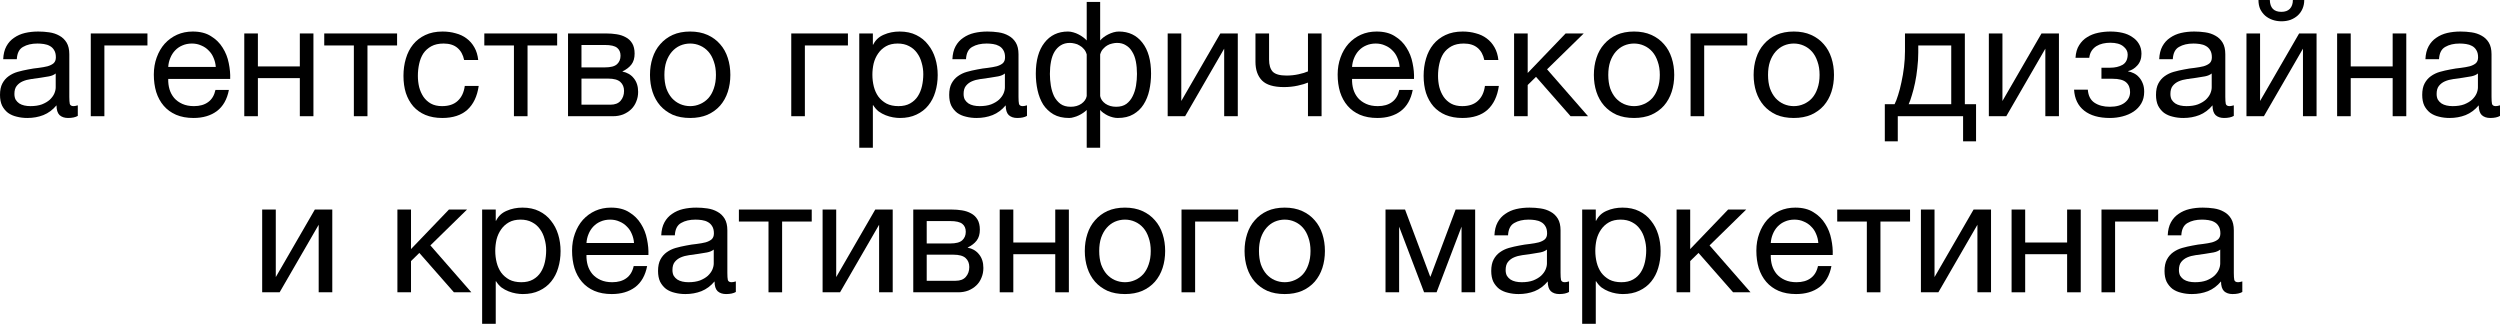
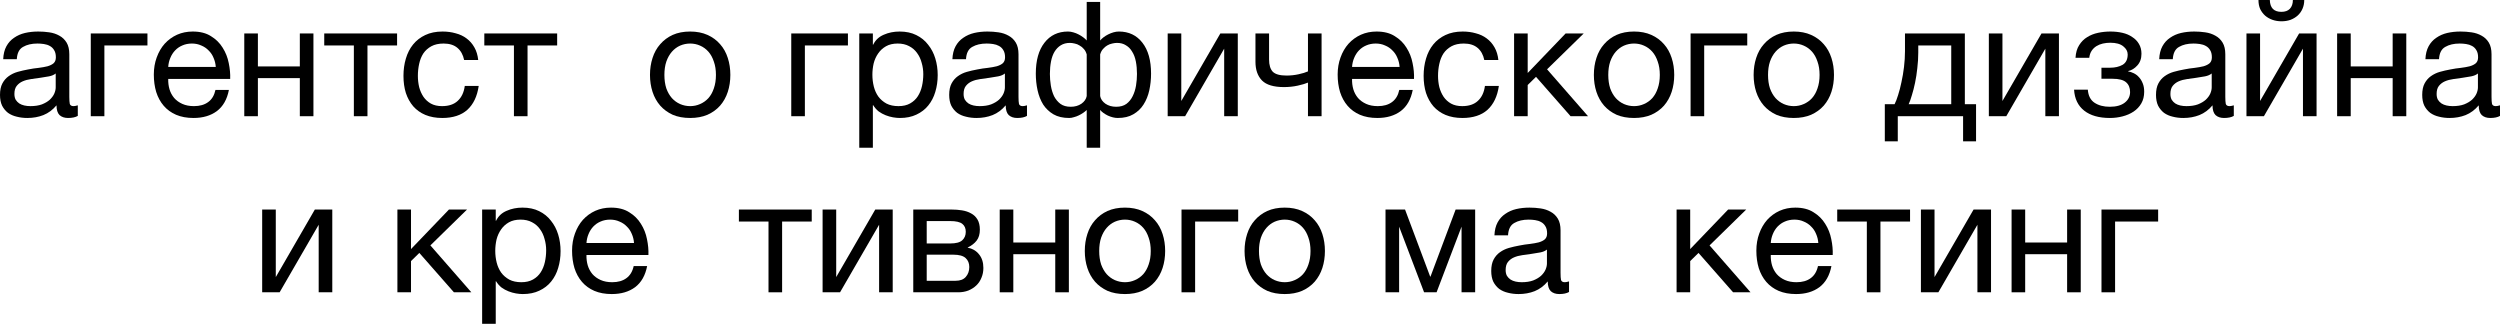
<svg xmlns="http://www.w3.org/2000/svg" viewBox="0 0 312.355 40.461" fill="none">
  <path d="M3.42 14.74C2.953 14.74 2.513 14.687 2.1 14.58C1.687 14.487 1.32 14.327 1 14.1C0.693 13.86 0.447 13.56 0.26 13.2C0.087 12.827 0 12.38 0 11.86C0 11.273 0.1 10.793 0.3 10.42C0.5 10.047 0.76 9.747 1.08 9.52C1.413 9.28 1.787 9.1 2.2 8.98C2.627 8.86 3.06 8.76 3.5 8.68C3.967 8.587 4.407 8.52 4.82 8.48C5.247 8.427 5.62 8.36 5.94 8.28C6.26 8.187 6.513 8.06 6.7 7.9C6.887 7.727 6.98 7.48 6.98 7.16C6.98 6.787 6.907 6.487 6.76 6.26C6.627 6.033 6.447 5.86 6.22 5.74C6.007 5.62 5.76 5.54 5.48 5.5C5.213 5.46 4.947 5.44 4.68 5.44C3.96 5.44 3.36 5.58 2.88 5.86C2.4 6.127 2.14 6.64 2.1 7.4H0.4C0.427 6.76 0.56 6.22 0.8 5.78C1.04 5.34 1.36 4.987 1.76 4.72C2.16 4.44 2.613 4.24 3.12 4.12C3.64 4 4.193 3.94 4.78 3.94C5.247 3.94 5.707 3.973 6.16 4.04C6.627 4.107 7.047 4.247 7.42 4.46C7.793 4.66 8.093 4.947 8.32 5.32C8.547 5.693 8.66 6.18 8.66 6.78V12.1C8.66 12.5 8.68 12.793 8.72 12.98C8.773 13.167 8.933 13.26 9.2 13.26C9.32 13.26 9.493 13.227 9.72 13.16V14.48C9.427 14.653 9.02 14.74 8.5 14.74C8.06 14.74 7.707 14.62 7.44 14.38C7.187 14.127 7.06 13.72 7.06 13.16C6.593 13.72 6.047 14.127 5.42 14.38C4.807 14.62 4.14 14.74 3.42 14.74ZM3.8 13.26C4.36 13.26 4.84 13.187 5.24 13.04C5.64 12.88 5.967 12.687 6.22 12.46C6.473 12.22 6.66 11.967 6.78 11.7C6.9 11.42 6.96 11.16 6.96 10.92V9.18C6.747 9.353 6.467 9.473 6.12 9.54C5.773 9.607 5.407 9.667 5.02 9.72C4.647 9.773 4.267 9.827 3.88 9.88C3.493 9.933 3.147 10.027 2.84 10.16C2.533 10.293 2.28 10.487 2.08 10.74C1.893 10.98 1.8 11.313 1.8 11.74C1.8 12.02 1.853 12.26 1.96 12.46C2.08 12.647 2.227 12.8 2.4 12.92C2.587 13.04 2.8 13.127 3.04 13.18C3.28 13.233 3.533 13.26 3.8 13.26Z" fill="black" />
  <path d="M11.342 4.18H18.422V5.68H13.042V14.52H11.342V4.18Z" fill="black" />
  <path d="M24.179 14.74C23.352 14.74 22.625 14.607 21.999 14.34C21.385 14.073 20.872 13.7 20.459 13.22C20.045 12.74 19.732 12.167 19.519 11.5C19.319 10.833 19.219 10.107 19.219 9.32C19.219 8.547 19.339 7.833 19.579 7.18C19.819 6.513 20.152 5.94 20.579 5.46C21.019 4.98 21.532 4.607 22.119 4.34C22.719 4.073 23.372 3.94 24.079 3.94C24.999 3.94 25.759 4.133 26.359 4.52C26.972 4.893 27.459 5.373 27.819 5.96C28.192 6.547 28.445 7.187 28.579 7.88C28.725 8.573 28.785 9.233 28.759 9.86H21.019C21.005 10.313 21.059 10.747 21.179 11.16C21.299 11.56 21.492 11.92 21.759 12.24C22.025 12.547 22.365 12.793 22.779 12.98C23.192 13.167 23.679 13.26 24.239 13.26C24.959 13.26 25.545 13.093 25.999 12.76C26.466 12.427 26.772 11.92 26.919 11.24H28.599C28.372 12.413 27.872 13.293 27.099 13.88C26.325 14.453 25.352 14.74 24.179 14.74ZM26.959 8.36C26.932 7.96 26.839 7.58 26.679 7.22C26.532 6.86 26.325 6.553 26.059 6.3C25.805 6.033 25.499 5.827 25.139 5.68C24.792 5.52 24.405 5.44 23.979 5.44C23.539 5.44 23.139 5.52 22.779 5.68C22.432 5.827 22.132 6.033 21.879 6.3C21.625 6.567 21.425 6.88 21.279 7.24C21.132 7.587 21.045 7.96 21.019 8.36H26.959Z" fill="black" />
  <path d="M30.521 4.18H32.221V8.3H37.461V4.18H39.161V14.52H37.461V9.76H32.221V14.52H30.521V4.18Z" fill="black" />
  <path d="M44.212 5.68H40.512V4.18H49.612V5.68H45.912V14.52H44.212V5.68Z" fill="black" />
  <path d="M55.25 14.74C54.464 14.74 53.763 14.613 53.15 14.36C52.55 14.107 52.043 13.747 51.63 13.28C51.23 12.813 50.923 12.26 50.71 11.62C50.51 10.98 50.41 10.267 50.41 9.48C50.41 8.707 50.51 7.987 50.71 7.32C50.91 6.64 51.21 6.053 51.61 5.56C52.023 5.053 52.53 4.66 53.13 4.38C53.743 4.087 54.464 3.94 55.29 3.94C55.877 3.94 56.423 4.013 56.93 4.16C57.45 4.293 57.903 4.507 58.29 4.8C58.69 5.093 59.017 5.467 59.27 5.92C59.523 6.36 59.683 6.887 59.75 7.5H57.99C57.857 6.847 57.577 6.34 57.15 5.98C56.724 5.62 56.15 5.44 55.43 5.44C54.817 5.44 54.303 5.553 53.89 5.78C53.477 6.007 53.143 6.307 52.89 6.68C52.65 7.053 52.477 7.487 52.37 7.98C52.264 8.46 52.21 8.96 52.21 9.48C52.21 9.96 52.264 10.427 52.37 10.88C52.49 11.333 52.67 11.74 52.91 12.1C53.15 12.447 53.457 12.727 53.83 12.94C54.217 13.153 54.683 13.26 55.23 13.26C56.07 13.26 56.724 13.04 57.19 12.6C57.67 12.16 57.963 11.54 58.07 10.74H59.81C59.623 12.033 59.15 13.027 58.39 13.72C57.63 14.4 56.584 14.74 55.25 14.74Z" fill="black" />
  <path d="M64.212 5.68H60.512V4.18H69.612V5.68H65.912V14.52H64.212V5.68Z" fill="black" />
-   <path d="M70.97 4.18H75.75C76.203 4.18 76.637 4.213 77.05 4.28C77.477 4.347 77.857 4.473 78.19 4.66C78.523 4.833 78.79 5.087 78.99 5.42C79.19 5.753 79.29 6.18 79.29 6.7C79.29 7.26 79.157 7.713 78.89 8.06C78.623 8.407 78.25 8.693 77.77 8.92V8.94C78.37 9.06 78.844 9.34 79.19 9.78C79.55 10.22 79.73 10.787 79.73 11.48C79.73 11.92 79.65 12.327 79.49 12.7C79.344 13.073 79.13 13.393 78.85 13.66C78.57 13.927 78.237 14.14 77.85 14.3C77.463 14.447 77.044 14.52 76.59 14.52H70.97V4.18ZM76.27 13.08C76.83 13.08 77.25 12.92 77.53 12.6C77.823 12.267 77.97 11.853 77.97 11.36C77.97 10.893 77.817 10.52 77.51 10.24C77.204 9.96 76.69 9.82 75.97 9.82H72.65V13.08H76.27ZM75.57 8.42C76.303 8.42 76.81 8.287 77.09 8.02C77.383 7.753 77.53 7.4 77.53 6.96C77.53 6.533 77.39 6.207 77.11 5.98C76.83 5.74 76.317 5.62 75.57 5.62H72.65V8.42H75.57Z" fill="black" />
  <path d="M86.231 14.74C85.404 14.74 84.678 14.607 84.051 14.34C83.438 14.06 82.918 13.68 82.491 13.2C82.064 12.707 81.744 12.133 81.531 11.48C81.318 10.827 81.211 10.12 81.211 9.36C81.211 8.6 81.318 7.893 81.531 7.24C81.744 6.573 82.064 6 82.491 5.52C82.918 5.027 83.438 4.64 84.051 4.36C84.678 4.08 85.404 3.94 86.231 3.94C87.044 3.94 87.764 4.08 88.391 4.36C89.018 4.64 89.544 5.027 89.971 5.52C90.398 6 90.718 6.573 90.931 7.24C91.144 7.893 91.251 8.6 91.251 9.36C91.251 10.12 91.144 10.827 90.931 11.48C90.718 12.133 90.398 12.707 89.971 13.2C89.544 13.68 89.018 14.06 88.391 14.34C87.764 14.607 87.044 14.74 86.231 14.74ZM86.231 13.26C86.671 13.26 87.084 13.173 87.471 13C87.871 12.827 88.218 12.58 88.511 12.26C88.804 11.927 89.031 11.52 89.191 11.04C89.364 10.547 89.451 9.987 89.451 9.36C89.451 8.733 89.364 8.18 89.191 7.7C89.031 7.207 88.804 6.793 88.511 6.46C88.218 6.127 87.871 5.873 87.471 5.7C87.084 5.527 86.671 5.44 86.231 5.44C85.791 5.44 85.371 5.527 84.971 5.7C84.584 5.873 84.244 6.127 83.951 6.46C83.658 6.793 83.424 7.207 83.251 7.7C83.091 8.18 83.011 8.733 83.011 9.36C83.011 9.987 83.091 10.547 83.251 11.04C83.424 11.52 83.658 11.927 83.951 12.26C84.244 12.58 84.584 12.827 84.971 13C85.371 13.173 85.791 13.26 86.231 13.26Z" fill="black" />
  <path d="M98.862 4.18H105.942V5.68H100.562V14.52H98.862V4.18Z" fill="black" />
  <path d="M107.358 4.18H109.058V5.58H109.098C109.378 5.007 109.818 4.593 110.418 4.34C111.018 4.073 111.678 3.94 112.398 3.94C113.198 3.94 113.892 4.087 114.478 4.38C115.078 4.673 115.572 5.073 115.958 5.58C116.358 6.073 116.658 6.647 116.858 7.3C117.058 7.953 117.158 8.647 117.158 9.38C117.158 10.127 117.058 10.827 116.858 11.48C116.672 12.12 116.378 12.687 115.978 13.18C115.592 13.66 115.098 14.04 114.498 14.32C113.912 14.6 113.225 14.74 112.438 14.74C112.172 14.74 111.885 14.713 111.578 14.66C111.272 14.607 110.965 14.52 110.658 14.4C110.352 14.28 110.058 14.12 109.778 13.92C109.512 13.707 109.285 13.447 109.098 13.14H109.058V18.46H107.358V4.18ZM112.258 13.26C112.832 13.26 113.318 13.147 113.718 12.92C114.118 12.693 114.438 12.393 114.678 12.02C114.918 11.647 115.091 11.22 115.198 10.74C115.305 10.26 115.358 9.767 115.358 9.26C115.358 8.78 115.292 8.313 115.158 7.86C115.038 7.393 114.845 6.98 114.578 6.62C114.325 6.26 113.992 5.973 113.578 5.76C113.178 5.547 112.705 5.44 112.158 5.44C111.585 5.44 111.098 5.553 110.698 5.78C110.298 6.007 109.972 6.307 109.718 6.68C109.465 7.04 109.278 7.453 109.158 7.92C109.052 8.387 108.998 8.86 108.998 9.34C108.998 9.847 109.058 10.34 109.178 10.82C109.298 11.287 109.485 11.7 109.738 12.06C110.005 12.42 110.345 12.713 110.758 12.94C111.172 13.153 111.672 13.26 112.258 13.26Z" fill="black" />
  <path d="M122.014 14.74C121.547 14.74 121.107 14.687 120.694 14.58C120.28 14.487 119.914 14.327 119.594 14.1C119.287 13.86 119.04 13.56 118.854 13.2C118.68 12.827 118.594 12.38 118.594 11.86C118.594 11.273 118.694 10.793 118.894 10.42C119.094 10.047 119.354 9.747 119.674 9.52C120.007 9.28 120.38 9.1 120.794 8.98C121.22 8.86 121.654 8.76 122.094 8.68C122.561 8.587 123 8.52 123.414 8.48C123.84 8.427 124.214 8.36 124.534 8.28C124.854 8.187 125.107 8.06 125.294 7.9C125.48 7.727 125.574 7.48 125.574 7.16C125.574 6.787 125.5 6.487 125.354 6.26C125.22 6.033 125.04 5.86 124.814 5.74C124.6 5.62 124.354 5.54 124.074 5.5C123.807 5.46 123.54 5.44 123.274 5.44C122.554 5.44 121.954 5.58 121.474 5.86C120.994 6.127 120.734 6.64 120.694 7.4H118.994C119.02 6.76 119.154 6.22 119.394 5.78C119.634 5.34 119.954 4.987 120.354 4.72C120.754 4.44 121.207 4.24 121.714 4.12C122.234 4 122.787 3.94 123.374 3.94C123.84 3.94 124.3 3.973 124.754 4.04C125.22 4.107 125.64 4.247 126.014 4.46C126.387 4.66 126.687 4.947 126.914 5.32C127.14 5.693 127.254 6.18 127.254 6.78V12.1C127.254 12.5 127.274 12.793 127.314 12.98C127.367 13.167 127.527 13.26 127.794 13.26C127.914 13.26 128.087 13.227 128.314 13.16V14.48C128.021 14.653 127.614 14.74 127.094 14.74C126.654 14.74 126.3 14.62 126.034 14.38C125.78 14.127 125.654 13.72 125.654 13.16C125.187 13.72 124.64 14.127 124.014 14.38C123.4 14.62 122.734 14.74 122.014 14.74ZM122.394 13.26C122.954 13.26 123.434 13.187 123.834 13.04C124.234 12.88 124.56 12.687 124.814 12.46C125.067 12.22 125.254 11.967 125.374 11.7C125.494 11.42 125.554 11.16 125.554 10.92V9.18C125.341 9.353 125.06 9.473 124.714 9.54C124.367 9.607 124 9.667 123.614 9.72C123.24 9.773 122.86 9.827 122.474 9.88C122.087 9.933 121.74 10.027 121.434 10.16C121.127 10.293 120.874 10.487 120.674 10.74C120.487 10.98 120.394 11.313 120.394 11.74C120.394 12.02 120.447 12.26 120.554 12.46C120.674 12.647 120.82 12.8 120.994 12.92C121.18 13.04 121.394 13.127 121.634 13.18C121.874 13.233 122.127 13.26 122.394 13.26Z" fill="black" />
  <path d="M135.776 13.74C135.656 13.86 135.509 13.98 135.336 14.1C135.163 14.22 134.976 14.327 134.776 14.42C134.589 14.513 134.389 14.587 134.176 14.64C133.976 14.707 133.776 14.74 133.576 14.74C132.803 14.74 132.149 14.587 131.616 14.28C131.096 13.973 130.669 13.567 130.336 13.06C130.016 12.54 129.783 11.947 129.636 11.28C129.489 10.613 129.416 9.92 129.416 9.2C129.416 7.547 129.776 6.26 130.496 5.34C131.216 4.407 132.196 3.94 133.436 3.94C133.649 3.94 133.869 3.973 134.096 4.04C134.336 4.107 134.556 4.193 134.756 4.3C134.969 4.407 135.163 4.527 135.336 4.66C135.523 4.793 135.669 4.927 135.776 5.06V0.24H137.456V5.06C137.563 4.927 137.703 4.793 137.876 4.66C138.049 4.527 138.243 4.407 138.456 4.3C138.669 4.193 138.889 4.107 139.116 4.04C139.343 3.973 139.569 3.94 139.796 3.94C141.036 3.94 142.016 4.407 142.736 5.34C143.456 6.26 143.816 7.547 143.816 9.2C143.816 9.92 143.742 10.613 143.596 11.28C143.449 11.947 143.209 12.54 142.876 13.06C142.556 13.567 142.129 13.973 141.596 14.28C141.076 14.587 140.429 14.74 139.656 14.74C139.269 14.74 138.856 14.64 138.416 14.44C137.989 14.227 137.669 13.993 137.456 13.74V18.46H135.776V13.74ZM133.776 13.34C134.296 13.34 134.743 13.213 135.116 12.96C135.489 12.693 135.709 12.373 135.776 12V6.8C135.696 6.52 135.576 6.293 135.416 6.12C135.256 5.933 135.076 5.787 134.876 5.68C134.689 5.56 134.489 5.48 134.276 5.44C134.063 5.387 133.863 5.36 133.676 5.36C133.236 5.36 132.856 5.46 132.536 5.66C132.229 5.847 131.969 6.113 131.756 6.46C131.556 6.793 131.409 7.2 131.316 7.68C131.223 8.16 131.176 8.68 131.176 9.24C131.176 9.72 131.216 10.207 131.296 10.7C131.376 11.18 131.509 11.62 131.696 12.02C131.896 12.407 132.163 12.727 132.496 12.98C132.829 13.22 133.256 13.34 133.776 13.34ZM139.456 13.34C139.976 13.34 140.403 13.22 140.736 12.98C141.069 12.727 141.329 12.407 141.516 12.02C141.716 11.62 141.856 11.18 141.936 10.7C142.016 10.207 142.056 9.72 142.056 9.24C142.056 8.68 142.009 8.16 141.916 7.68C141.823 7.2 141.669 6.793 141.456 6.46C141.256 6.113 140.996 5.847 140.676 5.66C140.369 5.46 139.996 5.36 139.556 5.36C139.369 5.36 139.169 5.387 138.956 5.44C138.743 5.48 138.536 5.56 138.336 5.68C138.149 5.787 137.976 5.933 137.816 6.12C137.656 6.293 137.536 6.52 137.456 6.8V12C137.523 12.373 137.743 12.693 138.116 12.96C138.489 13.213 138.936 13.34 139.456 13.34Z" fill="black" />
  <path d="M145.892 4.18H147.592V12.62L152.472 4.18H154.652V14.52H152.952V6.08L148.072 14.52H145.892V4.18Z" fill="black" />
  <path d="M163.42 10.32C163.114 10.453 162.687 10.58 162.14 10.7C161.593 10.82 161.02 10.88 160.42 10.88C159.14 10.88 158.227 10.607 157.68 10.06C157.134 9.5 156.86 8.72 156.86 7.72V4.18H158.56V7.44C158.56 8.12 158.714 8.627 159.02 8.96C159.34 9.28 159.914 9.44 160.74 9.44C161.247 9.44 161.747 9.387 162.24 9.28C162.733 9.173 163.127 9.053 163.42 8.92V4.18H165.12V14.52H163.42V10.32Z" fill="black" />
  <path d="M172.089 14.74C171.262 14.74 170.536 14.607 169.909 14.34C169.296 14.073 168.782 13.7 168.369 13.22C167.956 12.74 167.642 12.167 167.429 11.5C167.229 10.833 167.129 10.107 167.129 9.32C167.129 8.547 167.249 7.833 167.489 7.18C167.729 6.513 168.062 5.94 168.489 5.46C168.929 4.98 169.442 4.607 170.029 4.34C170.629 4.073 171.282 3.94 171.989 3.94C172.909 3.94 173.669 4.133 174.269 4.52C174.882 4.893 175.369 5.373 175.729 5.96C176.102 6.547 176.356 7.187 176.489 7.88C176.636 8.573 176.695 9.233 176.669 9.86H168.929C168.916 10.313 168.969 10.747 169.089 11.16C169.209 11.56 169.402 11.92 169.669 12.24C169.936 12.547 170.275 12.793 170.689 12.98C171.102 13.167 171.589 13.26 172.149 13.26C172.869 13.26 173.455 13.093 173.909 12.76C174.376 12.427 174.682 11.92 174.829 11.24H176.509C176.282 12.413 175.782 13.293 175.009 13.88C174.236 14.453 173.262 14.74 172.089 14.74ZM174.869 8.36C174.842 7.96 174.749 7.58 174.589 7.22C174.442 6.86 174.236 6.553 173.969 6.3C173.716 6.033 173.409 5.827 173.049 5.68C172.702 5.52 172.316 5.44 171.889 5.44C171.449 5.44 171.049 5.52 170.689 5.68C170.342 5.827 170.042 6.033 169.789 6.3C169.536 6.567 169.336 6.88 169.189 7.24C169.042 7.587 168.956 7.96 168.929 8.36H174.869Z" fill="black" />
  <path d="M182.711 14.74C181.924 14.74 181.224 14.613 180.611 14.36C180.011 14.107 179.504 13.747 179.091 13.28C178.691 12.813 178.384 12.26 178.171 11.62C177.971 10.98 177.871 10.267 177.871 9.48C177.871 8.707 177.971 7.987 178.171 7.32C178.371 6.64 178.671 6.053 179.071 5.56C179.484 5.053 179.991 4.66 180.591 4.38C181.204 4.087 181.924 3.94 182.751 3.94C183.338 3.94 183.884 4.013 184.391 4.16C184.911 4.293 185.364 4.507 185.751 4.8C186.151 5.093 186.478 5.467 186.731 5.92C186.984 6.36 187.144 6.887 187.211 7.5H185.451C185.318 6.847 185.038 6.34 184.611 5.98C184.185 5.62 183.611 5.44 182.891 5.44C182.278 5.44 181.764 5.553 181.351 5.78C180.938 6.007 180.604 6.307 180.351 6.68C180.111 7.053 179.938 7.487 179.831 7.98C179.724 8.46 179.671 8.96 179.671 9.48C179.671 9.96 179.724 10.427 179.831 10.88C179.951 11.333 180.131 11.74 180.371 12.1C180.611 12.447 180.918 12.727 181.291 12.94C181.678 13.153 182.144 13.26 182.691 13.26C183.531 13.26 184.185 13.04 184.651 12.6C185.131 12.16 185.424 11.54 185.531 10.74H187.271C187.084 12.033 186.611 13.027 185.851 13.72C185.091 14.4 184.044 14.74 182.711 14.74Z" fill="black" />
  <path d="M189.173 4.18H190.873V9.12L195.613 4.18H197.873L193.293 8.66L198.413 14.52H196.233L191.913 9.6L190.873 10.62V14.52H189.173V4.18Z" fill="black" />
  <path d="M204.161 14.74C203.334 14.74 202.607 14.607 201.981 14.34C201.367 14.06 200.847 13.68 200.421 13.2C199.994 12.707 199.674 12.133 199.461 11.48C199.247 10.827 199.141 10.12 199.141 9.36C199.141 8.6 199.247 7.893 199.461 7.24C199.674 6.573 199.994 6 200.421 5.52C200.847 5.027 201.367 4.64 201.981 4.36C202.607 4.08 203.334 3.94 204.161 3.94C204.974 3.94 205.694 4.08 206.321 4.36C206.947 4.64 207.474 5.027 207.901 5.52C208.327 6 208.647 6.573 208.861 7.24C209.074 7.893 209.181 8.6 209.181 9.36C209.181 10.12 209.074 10.827 208.861 11.48C208.647 12.133 208.327 12.707 207.901 13.2C207.474 13.68 206.947 14.06 206.321 14.34C205.694 14.607 204.974 14.74 204.161 14.74ZM204.161 13.26C204.601 13.26 205.014 13.173 205.401 13C205.801 12.827 206.147 12.58 206.441 12.26C206.734 11.927 206.961 11.52 207.121 11.04C207.294 10.547 207.381 9.987 207.381 9.36C207.381 8.733 207.294 8.18 207.121 7.7C206.961 7.207 206.734 6.793 206.441 6.46C206.147 6.127 205.801 5.873 205.401 5.7C205.014 5.527 204.601 5.44 204.161 5.44C203.721 5.44 203.301 5.527 202.901 5.7C202.514 5.873 202.174 6.127 201.881 6.46C201.587 6.793 201.354 7.207 201.181 7.7C201.021 8.18 200.941 8.733 200.941 9.36C200.941 9.987 201.021 10.547 201.181 11.04C201.354 11.52 201.587 11.927 201.881 12.26C202.174 12.58 202.514 12.827 202.901 13C203.301 13.173 203.721 13.26 204.161 13.26Z" fill="black" />
  <path d="M211.225 4.18H218.305V5.68H212.925V14.52H211.225V4.18Z" fill="black" />
  <path d="M224.122 14.74C223.295 14.74 222.568 14.607 221.942 14.34C221.328 14.06 220.808 13.68 220.382 13.2C219.955 12.707 219.635 12.133 219.421 11.48C219.208 10.827 219.102 10.12 219.102 9.36C219.102 8.6 219.208 7.893 219.421 7.24C219.635 6.573 219.955 6 220.382 5.52C220.808 5.027 221.328 4.64 221.942 4.36C222.568 4.08 223.295 3.94 224.122 3.94C224.935 3.94 225.655 4.08 226.282 4.36C226.908 4.64 227.435 5.027 227.862 5.52C228.288 6 228.608 6.573 228.822 7.24C229.035 7.893 229.141 8.6 229.141 9.36C229.141 10.12 229.035 10.827 228.822 11.48C228.608 12.133 228.288 12.707 227.862 13.2C227.435 13.68 226.908 14.06 226.282 14.34C225.655 14.607 224.935 14.74 224.122 14.74ZM224.122 13.26C224.562 13.26 224.975 13.173 225.361 13C225.762 12.827 226.108 12.58 226.401 12.26C226.695 11.927 226.922 11.52 227.082 11.04C227.255 10.547 227.342 9.987 227.342 9.36C227.342 8.733 227.255 8.18 227.082 7.7C226.922 7.207 226.695 6.793 226.401 6.46C226.108 6.127 225.762 5.873 225.361 5.7C224.975 5.527 224.562 5.44 224.122 5.44C223.681 5.44 223.261 5.527 222.862 5.7C222.475 5.873 222.135 6.127 221.842 6.46C221.548 6.793 221.315 7.207 221.142 7.7C220.981 8.18 220.902 8.733 220.902 9.36C220.902 9.987 220.981 10.547 221.142 11.04C221.315 11.52 221.548 11.927 221.842 12.26C222.135 12.58 222.475 12.827 222.862 13C223.261 13.173 223.681 13.26 224.122 13.26Z" fill="black" />
  <path d="M235.492 13.02H236.712C236.859 12.74 237.006 12.36 237.152 11.88C237.312 11.387 237.452 10.847 237.572 10.26C237.706 9.66 237.812 9.027 237.892 8.36C237.972 7.693 238.012 7.04 238.012 6.4V4.18H245.492V13.02H246.892V17.66H245.272V14.52H237.112V17.66H235.492V13.02ZM243.792 13.02V5.68H239.672V6.56C239.672 7.213 239.632 7.867 239.552 8.52C239.486 9.16 239.392 9.767 239.272 10.34C239.152 10.913 239.019 11.433 238.872 11.9C238.739 12.367 238.606 12.74 238.472 13.02H243.792Z" fill="black" />
  <path d="M248.49 4.18H250.189V12.62L255.069 4.18H257.248V14.52H255.549V6.08L250.669 14.52H248.49V4.18Z" fill="black" />
  <path d="M263.618 14.74C262.244 14.74 261.172 14.433 260.397 13.82C259.625 13.207 259.205 12.333 259.138 11.2H260.857C260.912 11.96 261.192 12.507 261.699 12.84C262.204 13.173 262.838 13.34 263.598 13.34C264.41 13.34 265.037 13.167 265.477 12.82C265.917 12.473 266.137 12.033 266.137 11.5C266.137 10.98 265.972 10.573 265.637 10.28C265.305 9.987 264.738 9.84 263.938 9.84H262.559V8.46H263.658C264.258 8.46 264.77 8.34 265.197 8.1C265.625 7.847 265.837 7.413 265.837 6.8C265.837 6.413 265.652 6.073 265.277 5.78C264.917 5.487 264.378 5.34 263.658 5.34C263.351 5.34 263.043 5.373 262.738 5.44C262.444 5.507 262.179 5.613 261.939 5.76C261.699 5.907 261.499 6.1 261.337 6.34C261.177 6.58 261.077 6.873 261.037 7.22H259.318C259.357 6.58 259.51 6.053 259.777 5.64C260.045 5.213 260.377 4.88 260.777 4.64C261.177 4.387 261.631 4.207 262.139 4.1C262.643 3.993 263.158 3.94 263.678 3.94C264.21 3.94 264.71 3.993 265.177 4.1C265.645 4.207 266.052 4.38 266.397 4.62C266.757 4.847 267.039 5.133 267.239 5.48C267.451 5.827 267.559 6.24 267.559 6.72C267.559 7.32 267.384 7.807 267.039 8.18C266.704 8.553 266.324 8.787 265.897 8.88V8.92C266.137 8.96 266.377 9.04 266.617 9.16C266.859 9.28 267.071 9.447 267.259 9.66C267.444 9.86 267.599 10.113 267.719 10.42C267.839 10.713 267.899 11.06 267.899 11.46C267.899 12.02 267.779 12.507 267.539 12.92C267.299 13.333 266.979 13.673 266.577 13.94C266.177 14.207 265.717 14.407 265.197 14.54C264.69 14.673 264.165 14.74 263.618 14.74Z" fill="black" />
  <path d="M272.794 14.74C272.329 14.74 271.889 14.687 271.474 14.58C271.062 14.487 270.695 14.327 270.375 14.1C270.068 13.86 269.823 13.56 269.635 13.2C269.463 12.827 269.375 12.38 269.375 11.86C269.375 11.273 269.475 10.793 269.675 10.42C269.875 10.047 270.135 9.747 270.455 9.52C270.787 9.28 271.162 9.1 271.574 8.98C272.002 8.86 272.434 8.76 272.876 8.68C273.341 8.587 273.781 8.52 274.196 8.48C274.62 8.427 274.995 8.36 275.315 8.28C275.635 8.187 275.887 8.06 276.075 7.9C276.262 7.727 276.355 7.48 276.355 7.16C276.355 6.787 276.282 6.487 276.135 6.26C276.002 6.033 275.822 5.86 275.595 5.74C275.383 5.62 275.135 5.54 274.855 5.5C274.588 5.46 274.321 5.44 274.056 5.44C273.336 5.44 272.734 5.58 272.254 5.86C271.774 6.127 271.514 6.64 271.474 7.4H269.775C269.803 6.76 269.935 6.22 270.175 5.78C270.415 5.34 270.735 4.987 271.135 4.72C271.534 4.44 271.989 4.24 272.494 4.12C273.016 4 273.568 3.94 274.156 3.94C274.62 3.94 275.083 3.973 275.535 4.04C276.002 4.107 276.422 4.247 276.794 4.46C277.169 4.66 277.469 4.947 277.694 5.32C277.921 5.693 278.034 6.18 278.034 6.78V12.1C278.034 12.5 278.054 12.793 278.094 12.98C278.149 13.167 278.309 13.26 278.576 13.26C278.696 13.26 278.868 13.227 279.096 13.16V14.48C278.801 14.653 278.396 14.74 277.874 14.74C277.434 14.74 277.082 14.62 276.814 14.38C276.562 14.127 276.435 13.72 276.435 13.16C275.967 13.72 275.423 14.127 274.795 14.38C274.181 14.62 273.516 14.74 272.794 14.74ZM273.176 13.26C273.736 13.26 274.216 13.187 274.615 13.04C275.015 12.88 275.343 12.687 275.595 12.46C275.847 12.22 276.035 11.967 276.155 11.7C276.275 11.42 276.335 11.16 276.335 10.92V9.18C276.122 9.353 275.842 9.473 275.495 9.54C275.148 9.607 274.783 9.667 274.396 9.72C274.021 9.773 273.641 9.827 273.256 9.88C272.869 9.933 272.521 10.027 272.214 10.16C271.909 10.293 271.654 10.487 271.454 10.74C271.269 10.98 271.175 11.313 271.175 11.74C271.175 12.02 271.229 12.26 271.334 12.46C271.454 12.647 271.602 12.8 271.774 12.92C271.962 13.04 272.174 13.127 272.414 13.18C272.654 13.233 272.909 13.26 273.176 13.26Z" fill="black" />
  <path d="M280.678 4.18H282.377V12.62L287.257 4.18H289.436V14.52H287.737V6.08L282.857 14.52H280.678V4.18ZM285.058 2.66C284.658 2.66 284.283 2.6 283.936 2.48C283.591 2.36 283.284 2.187 283.017 1.96C282.764 1.733 282.557 1.46 282.397 1.14C282.249 0.807 282.177 0.427 282.177 0H283.596C283.624 0.987 284.104 1.48 285.038 1.48C285.503 1.48 285.858 1.353 286.098 1.1C286.35 0.833 286.477 0.467 286.477 0H287.897C287.897 0.4 287.824 0.767 287.677 1.1C287.529 1.433 287.33 1.713 287.077 1.94C286.825 2.167 286.525 2.347 286.178 2.48C285.83 2.6 285.458 2.66 285.058 2.66Z" fill="black" />
  <path d="M292.005 4.18H293.704V8.3H298.944V4.18H300.646V14.52H298.944V9.76H293.704V14.52H292.005V4.18Z" fill="black" />
  <path d="M306.056 14.74C305.591 14.74 305.151 14.687 304.736 14.58C304.324 14.487 303.957 14.327 303.637 14.1C303.33 13.86 303.082 13.56 302.897 13.2C302.722 12.827 302.637 12.38 302.637 11.86C302.637 11.273 302.737 10.793 302.937 10.42C303.137 10.047 303.397 9.747 303.717 9.52C304.049 9.28 304.424 9.1 304.836 8.98C305.264 8.86 305.696 8.76 306.136 8.68C306.603 8.587 307.043 8.52 307.458 8.48C307.883 8.427 308.257 8.36 308.577 8.28C308.897 8.187 309.149 8.06 309.337 7.9C309.524 7.727 309.617 7.48 309.617 7.16C309.617 6.787 309.544 6.487 309.397 6.26C309.264 6.033 309.084 5.86 308.857 5.74C308.642 5.62 308.397 5.54 308.117 5.5C307.85 5.46 307.583 5.44 307.318 5.44C306.596 5.44 305.996 5.58 305.516 5.86C305.036 6.127 304.776 6.64 304.736 7.4H303.037C303.062 6.76 303.197 6.22 303.437 5.78C303.677 5.34 303.997 4.987 304.397 4.72C304.796 4.44 305.251 4.24 305.756 4.12C306.276 4 306.831 3.94 307.418 3.94C307.883 3.94 308.342 3.973 308.797 4.04C309.264 4.107 309.684 4.247 310.057 4.46C310.429 4.66 310.731 4.947 310.956 5.32C311.184 5.693 311.296 6.18 311.296 6.78V12.1C311.296 12.5 311.316 12.793 311.356 12.98C311.411 13.167 311.571 13.26 311.836 13.26C311.956 13.26 312.131 13.227 312.358 13.16V14.48C312.063 14.653 311.656 14.74 311.136 14.74C310.696 14.74 310.344 14.62 310.077 14.38C309.824 14.127 309.697 13.72 309.697 13.16C309.229 13.72 308.682 14.127 308.057 14.38C307.443 14.62 306.776 14.74 306.056 14.74ZM306.436 13.26C306.998 13.26 307.478 13.187 307.878 13.04C308.277 12.88 308.602 12.687 308.857 12.46C309.109 12.22 309.297 11.967 309.417 11.7C309.537 11.42 309.597 11.16 309.597 10.92V9.18C309.384 9.353 309.104 9.473 308.757 9.54C308.41 9.607 308.042 9.667 307.658 9.72C307.283 9.773 306.903 9.827 306.516 9.88C306.131 9.933 305.784 10.027 305.476 10.16C305.171 10.293 304.916 10.487 304.717 10.74C304.529 10.98 304.437 11.313 304.437 11.74C304.437 12.02 304.489 12.26 304.597 12.46C304.717 12.647 304.864 12.8 305.036 12.92C305.224 13.04 305.436 13.127 305.676 13.18C305.916 13.233 306.171 13.26 306.436 13.26Z" fill="black" />
  <path d="M32.757 26.18H34.457V34.62L39.337 26.18H41.517V36.52H39.817V28.08L34.937 36.52H32.757V26.18Z" fill="black" />
  <path d="M49.652 26.18H51.352V31.12L56.092 26.18H58.352L53.772 30.66L58.892 36.52H56.712L52.392 31.6L51.352 32.62V36.52H49.652V26.18Z" fill="black" />
  <path d="M60.239 26.18H61.939V27.58H61.979C62.259 27.007 62.699 26.593 63.299 26.34C63.899 26.073 64.559 25.94 65.279 25.94C66.079 25.94 66.772 26.087 67.359 26.38C67.959 26.673 68.453 27.073 68.839 27.58C69.239 28.073 69.539 28.647 69.739 29.3C69.939 29.953 70.039 30.647 70.039 31.38C70.039 32.127 69.939 32.827 69.739 33.48C69.553 34.12 69.259 34.687 68.859 35.18C68.473 35.66 67.979 36.04 67.379 36.32C66.793 36.6 66.106 36.74 65.319 36.74C65.052 36.74 64.766 36.713 64.459 36.66C64.153 36.607 63.846 36.52 63.539 36.4C63.232 36.28 62.939 36.12 62.659 35.92C62.392 35.707 62.166 35.447 61.979 35.14H61.939V40.46H60.239V26.18ZM65.139 35.26C65.713 35.26 66.199 35.147 66.599 34.92C66.999 34.693 67.319 34.393 67.559 34.02C67.799 33.647 67.973 33.22 68.079 32.74C68.186 32.26 68.239 31.767 68.239 31.26C68.239 30.78 68.172 30.313 68.039 29.86C67.919 29.393 67.726 28.98 67.459 28.62C67.206 28.26 66.873 27.973 66.459 27.76C66.059 27.547 65.586 27.44 65.039 27.44C64.466 27.44 63.979 27.553 63.579 27.78C63.179 28.007 62.852 28.307 62.599 28.68C62.346 29.04 62.159 29.453 62.039 29.92C61.933 30.387 61.879 30.86 61.879 31.34C61.879 31.847 61.939 32.34 62.059 32.82C62.179 33.287 62.366 33.7 62.619 34.06C62.886 34.42 63.226 34.713 63.639 34.94C64.052 35.153 64.552 35.26 65.139 35.26Z" fill="black" />
  <path d="M76.435 36.74C75.608 36.74 74.881 36.607 74.255 36.34C73.641 36.073 73.128 35.7 72.715 35.22C72.301 34.74 71.988 34.167 71.775 33.5C71.575 32.833 71.475 32.107 71.475 31.32C71.475 30.547 71.595 29.833 71.835 29.18C72.075 28.513 72.408 27.94 72.835 27.46C73.275 26.98 73.788 26.607 74.375 26.34C74.975 26.073 75.628 25.94 76.335 25.94C77.255 25.94 78.015 26.133 78.615 26.52C79.228 26.893 79.715 27.373 80.075 27.96C80.448 28.547 80.701 29.187 80.835 29.88C80.981 30.573 81.041 31.233 81.015 31.86H73.275C73.261 32.313 73.315 32.747 73.435 33.16C73.555 33.56 73.748 33.92 74.015 34.24C74.281 34.547 74.621 34.793 75.035 34.98C75.448 35.167 75.935 35.26 76.495 35.26C77.215 35.26 77.801 35.093 78.255 34.76C78.721 34.427 79.028 33.92 79.175 33.24H80.855C80.628 34.413 80.128 35.293 79.355 35.88C78.581 36.453 77.608 36.74 76.435 36.74ZM79.215 30.36C79.188 29.96 79.095 29.58 78.935 29.22C78.788 28.86 78.581 28.553 78.315 28.3C78.061 28.033 77.755 27.827 77.395 27.68C77.048 27.52 76.661 27.44 76.235 27.44C75.795 27.44 75.395 27.52 75.035 27.68C74.688 27.827 74.388 28.033 74.135 28.3C73.881 28.567 73.681 28.88 73.535 29.24C73.388 29.587 73.301 29.96 73.275 30.36H79.215Z" fill="black" />
-   <path d="M85.637 36.74C85.17 36.74 84.73 36.687 84.317 36.58C83.903 36.487 83.537 36.327 83.217 36.1C82.91 35.86 82.664 35.56 82.477 35.2C82.303 34.827 82.217 34.38 82.217 33.86C82.217 33.273 82.317 32.793 82.517 32.42C82.717 32.047 82.977 31.747 83.297 31.52C83.63 31.28 84.003 31.1 84.417 30.98C84.843 30.86 85.277 30.76 85.717 30.68C86.183 30.587 86.623 30.52 87.037 30.48C87.464 30.427 87.837 30.36 88.157 30.28C88.477 30.187 88.73 30.06 88.917 29.9C89.104 29.727 89.197 29.48 89.197 29.16C89.197 28.787 89.124 28.487 88.977 28.26C88.843 28.033 88.663 27.86 88.437 27.74C88.223 27.62 87.977 27.54 87.697 27.5C87.43 27.46 87.163 27.44 86.897 27.44C86.177 27.44 85.577 27.58 85.097 27.86C84.617 28.127 84.357 28.64 84.317 29.4H82.617C82.644 28.76 82.777 28.22 83.017 27.78C83.257 27.34 83.577 26.987 83.977 26.72C84.377 26.44 84.83 26.24 85.337 26.12C85.857 26 86.41 25.94 86.997 25.94C87.464 25.94 87.924 25.973 88.377 26.04C88.843 26.107 89.263 26.247 89.637 26.46C90.01 26.66 90.31 26.947 90.537 27.32C90.764 27.693 90.877 28.18 90.877 28.78V34.1C90.877 34.5 90.897 34.793 90.937 34.98C90.99 35.167 91.15 35.26 91.417 35.26C91.537 35.26 91.71 35.227 91.937 35.16V36.48C91.643 36.653 91.237 36.74 90.717 36.74C90.277 36.74 89.923 36.62 89.657 36.38C89.403 36.127 89.277 35.72 89.277 35.16C88.81 35.72 88.263 36.127 87.637 36.38C87.023 36.62 86.357 36.74 85.637 36.74ZM86.017 35.26C86.577 35.26 87.057 35.187 87.457 35.04C87.857 34.88 88.183 34.687 88.437 34.46C88.69 34.22 88.877 33.967 88.997 33.7C89.117 33.42 89.177 33.16 89.177 32.92V31.18C88.964 31.353 88.683 31.473 88.337 31.54C87.99 31.607 87.623 31.667 87.237 31.72C86.864 31.773 86.483 31.827 86.097 31.88C85.71 31.933 85.364 32.027 85.057 32.16C84.75 32.293 84.497 32.487 84.297 32.74C84.11 32.98 84.017 33.313 84.017 33.74C84.017 34.02 84.07 34.26 84.177 34.46C84.297 34.647 84.443 34.8 84.617 34.92C84.804 35.04 85.017 35.127 85.257 35.18C85.497 35.233 85.75 35.26 86.017 35.26Z" fill="black" />
  <path d="M96.019 27.68H92.319V26.18H101.419V27.68H97.719V36.52H96.019V27.68Z" fill="black" />
  <path d="M102.777 26.18H104.477V34.62L109.357 26.18H111.537V36.52H109.837V28.08L104.957 36.52H102.777V26.18Z" fill="black" />
  <path d="M114.105 26.18H118.885C119.338 26.18 119.772 26.213 120.185 26.28C120.612 26.347 120.992 26.473 121.325 26.66C121.658 26.833 121.925 27.087 122.125 27.42C122.325 27.753 122.425 28.18 122.425 28.7C122.425 29.26 122.292 29.713 122.025 30.06C121.758 30.407 121.385 30.693 120.905 30.92V30.94C121.505 31.06 121.978 31.34 122.325 31.78C122.685 32.22 122.865 32.787 122.865 33.48C122.865 33.92 122.785 34.327 122.625 34.7C122.478 35.073 122.265 35.393 121.985 35.66C121.705 35.927 121.372 36.14 120.985 36.3C120.598 36.447 120.178 36.52 119.725 36.52H114.105V26.18ZM119.405 35.08C119.965 35.08 120.385 34.92 120.665 34.6C120.958 34.267 121.105 33.853 121.105 33.36C121.105 32.893 120.952 32.52 120.645 32.24C120.338 31.96 119.825 31.82 119.105 31.82H115.785V35.08H119.405ZM118.705 30.42C119.438 30.42 119.945 30.287 120.225 30.02C120.518 29.753 120.665 29.4 120.665 28.96C120.665 28.533 120.525 28.207 120.245 27.98C119.965 27.74 119.451 27.62 118.705 27.62H115.785V30.42H118.705Z" fill="black" />
  <path d="M124.906 26.18H126.606V30.3H131.846V26.18H133.546V36.52H131.846V31.76H126.606V36.52H124.906V26.18Z" fill="black" />
  <path d="M140.557 36.74C139.73 36.74 139.004 36.607 138.377 36.34C137.764 36.06 137.244 35.68 136.817 35.2C136.39 34.707 136.071 34.133 135.857 33.48C135.644 32.827 135.537 32.12 135.537 31.36C135.537 30.6 135.644 29.893 135.857 29.24C136.071 28.573 136.39 28 136.817 27.52C137.244 27.027 137.764 26.64 138.377 26.36C139.004 26.08 139.73 25.94 140.557 25.94C141.37 25.94 142.091 26.08 142.717 26.36C143.344 26.64 143.87 27.027 144.297 27.52C144.724 28 145.044 28.573 145.257 29.24C145.47 29.893 145.577 30.6 145.577 31.36C145.577 32.12 145.47 32.827 145.257 33.48C145.044 34.133 144.724 34.707 144.297 35.2C143.87 35.68 143.344 36.06 142.717 36.34C142.091 36.607 141.37 36.74 140.557 36.74ZM140.557 35.26C140.997 35.26 141.41 35.173 141.797 35C142.197 34.827 142.544 34.58 142.837 34.26C143.131 33.927 143.357 33.52 143.517 33.04C143.691 32.547 143.777 31.987 143.777 31.36C143.777 30.733 143.691 30.18 143.517 29.7C143.357 29.207 143.131 28.793 142.837 28.46C142.544 28.127 142.197 27.873 141.797 27.7C141.41 27.527 140.997 27.44 140.557 27.44C140.117 27.44 139.697 27.527 139.297 27.7C138.91 27.873 138.57 28.127 138.277 28.46C137.984 28.793 137.751 29.207 137.577 29.7C137.417 30.18 137.337 30.733 137.337 31.36C137.337 31.987 137.417 32.547 137.577 33.04C137.751 33.52 137.984 33.927 138.277 34.26C138.57 34.58 138.91 34.827 139.297 35C139.697 35.173 140.117 35.26 140.557 35.26Z" fill="black" />
  <path d="M147.621 26.18H154.701V27.68H149.321V36.52H147.621V26.18Z" fill="black" />
  <path d="M160.518 36.74C159.691 36.74 158.965 36.607 158.338 36.34C157.725 36.06 157.205 35.68 156.778 35.2C156.351 34.707 156.031 34.133 155.818 33.48C155.605 32.827 155.498 32.12 155.498 31.36C155.498 30.6 155.605 29.893 155.818 29.24C156.031 28.573 156.351 28 156.778 27.52C157.205 27.027 157.725 26.64 158.338 26.36C158.965 26.08 159.691 25.94 160.518 25.94C161.331 25.94 162.051 26.08 162.678 26.36C163.305 26.64 163.831 27.027 164.258 27.52C164.685 28 165.005 28.573 165.218 29.24C165.431 29.893 165.538 30.6 165.538 31.36C165.538 32.12 165.431 32.827 165.218 33.48C165.005 34.133 164.685 34.707 164.258 35.2C163.831 35.68 163.305 36.06 162.678 36.34C162.051 36.607 161.331 36.74 160.518 36.74ZM160.518 35.26C160.958 35.26 161.371 35.173 161.758 35C162.158 34.827 162.505 34.58 162.798 34.26C163.091 33.927 163.318 33.52 163.478 33.04C163.651 32.547 163.738 31.987 163.738 31.36C163.738 30.733 163.651 30.18 163.478 29.7C163.318 29.207 163.091 28.793 162.798 28.46C162.505 28.127 162.158 27.873 161.758 27.7C161.371 27.527 160.958 27.44 160.518 27.44C160.078 27.44 159.658 27.527 159.258 27.7C158.871 27.873 158.531 28.127 158.238 28.46C157.945 28.793 157.711 29.207 157.538 29.7C157.378 30.18 157.298 30.733 157.298 31.36C157.298 31.987 157.378 32.547 157.538 33.04C157.711 33.52 157.945 33.927 158.238 34.26C158.531 34.58 158.871 34.827 159.258 35C159.658 35.173 160.078 35.26 160.518 35.26Z" fill="black" />
  <path d="M173.109 26.18H175.549L178.689 34.56H178.729L181.869 26.18H184.309V36.52H182.609V28.32L179.489 36.52H177.929L174.809 28.32V36.52H173.109V26.18Z" fill="black" />
  <path d="M189.738 36.74C189.272 36.74 188.832 36.687 188.418 36.58C188.005 36.487 187.638 36.327 187.318 36.1C187.012 35.86 186.765 35.56 186.578 35.2C186.405 34.827 186.318 34.38 186.318 33.86C186.318 33.273 186.418 32.793 186.618 32.42C186.818 32.047 187.078 31.747 187.398 31.52C187.732 31.28 188.105 31.1 188.518 30.98C188.945 30.86 189.378 30.76 189.818 30.68C190.285 30.587 190.725 30.52 191.138 30.48C191.565 30.427 191.938 30.36 192.258 30.28C192.578 30.187 192.832 30.06 193.018 29.9C193.205 29.727 193.298 29.48 193.298 29.16C193.298 28.787 193.225 28.487 193.078 28.26C192.945 28.033 192.765 27.86 192.538 27.74C192.325 27.62 192.078 27.54 191.798 27.5C191.532 27.46 191.265 27.44 190.998 27.44C190.278 27.44 189.678 27.58 189.198 27.86C188.718 28.127 188.458 28.64 188.418 29.4H186.718C186.745 28.76 186.878 28.22 187.118 27.78C187.358 27.34 187.678 26.987 188.078 26.72C188.478 26.44 188.932 26.24 189.438 26.12C189.958 26 190.512 25.94 191.098 25.94C191.565 25.94 192.025 25.973 192.478 26.04C192.945 26.107 193.365 26.247 193.738 26.46C194.112 26.66 194.412 26.947 194.638 27.32C194.865 27.693 194.978 28.18 194.978 28.78V34.1C194.978 34.5 194.998 34.793 195.038 34.98C195.092 35.167 195.252 35.26 195.518 35.26C195.638 35.26 195.812 35.227 196.038 35.16V36.48C195.745 36.653 195.338 36.74 194.818 36.74C194.378 36.74 194.025 36.62 193.758 36.38C193.505 36.127 193.378 35.72 193.378 35.16C192.912 35.72 192.365 36.127 191.738 36.38C191.125 36.62 190.458 36.74 189.738 36.74ZM190.118 35.26C190.678 35.26 191.158 35.187 191.558 35.04C191.958 34.88 192.285 34.687 192.538 34.46C192.792 34.22 192.978 33.967 193.098 33.7C193.218 33.42 193.278 33.16 193.278 32.92V31.18C193.065 31.353 192.785 31.473 192.438 31.54C192.092 31.607 191.725 31.667 191.338 31.72C190.965 31.773 190.585 31.827 190.198 31.88C189.812 31.933 189.465 32.027 189.158 32.16C188.852 32.293 188.598 32.487 188.398 32.74C188.212 32.98 188.118 33.313 188.118 33.74C188.118 34.02 188.172 34.26 188.278 34.46C188.398 34.647 188.545 34.8 188.718 34.92C188.905 35.04 189.118 35.127 189.358 35.18C189.598 35.233 189.852 35.26 190.118 35.26Z" fill="black" />
-   <path d="M197.681 26.18H199.38V27.58H199.42C199.701 27.007 200.141 26.593 200.741 26.34C201.341 26.073 202.001 25.94 202.72 25.94C203.521 25.94 204.214 26.087 204.8 26.38C205.4 26.673 205.894 27.073 206.281 27.58C206.681 28.073 206.98 28.647 207.181 29.3C207.381 29.953 207.48 30.647 207.48 31.38C207.48 32.127 207.381 32.827 207.181 33.48C206.994 34.12 206.701 34.687 206.301 35.18C205.914 35.66 205.42 36.04 204.82 36.32C204.234 36.6 203.547 36.74 202.76 36.74C202.494 36.74 202.207 36.713 201.901 36.66C201.594 36.607 201.287 36.52 200.981 36.4C200.674 36.28 200.381 36.12 200.101 35.92C199.834 35.707 199.607 35.447 199.42 35.14H199.38V40.46H197.681V26.18ZM202.581 35.26C203.154 35.26 203.641 35.147 204.041 34.92C204.441 34.693 204.761 34.393 205.001 34.02C205.241 33.647 205.414 33.22 205.521 32.74C205.627 32.26 205.681 31.767 205.681 31.26C205.681 30.78 205.614 30.313 205.48 29.86C205.36 29.393 205.167 28.98 204.9 28.62C204.647 28.26 204.314 27.973 203.901 27.76C203.501 27.547 203.027 27.44 202.481 27.44C201.907 27.44 201.421 27.553 201.02 27.78C200.621 28.007 200.294 28.307 200.04 28.68C199.787 29.04 199.601 29.453 199.48 29.92C199.374 30.387 199.321 30.86 199.321 31.34C199.321 31.847 199.38 32.34 199.5 32.82C199.621 33.287 199.807 33.7 200.06 34.06C200.327 34.42 200.667 34.713 201.08 34.94C201.494 35.153 201.994 35.26 202.581 35.26Z" fill="black" />
  <path d="M209.476 26.18H211.176V31.12L215.916 26.18H218.176L213.596 30.66L218.716 36.52H216.536L212.216 31.6L211.176 32.62V36.52H209.476V26.18Z" fill="black" />
  <path d="M224.403 36.74C223.577 36.74 222.85 36.607 222.223 36.34C221.61 36.073 221.097 35.7 220.683 35.22C220.27 34.74 219.957 34.167 219.743 33.5C219.543 32.833 219.443 32.107 219.443 31.32C219.443 30.547 219.563 29.833 219.803 29.18C220.043 28.513 220.377 27.94 220.803 27.46C221.243 26.98 221.757 26.607 222.343 26.34C222.943 26.073 223.597 25.94 224.303 25.94C225.223 25.94 225.983 26.133 226.583 26.52C227.197 26.893 227.683 27.373 228.043 27.96C228.417 28.547 228.67 29.187 228.803 29.88C228.95 30.573 229.01 31.233 228.983 31.86H221.243C221.23 32.313 221.283 32.747 221.403 33.16C221.523 33.56 221.717 33.92 221.983 34.24C222.25 34.547 222.59 34.793 223.003 34.98C223.417 35.167 223.903 35.26 224.463 35.26C225.183 35.26 225.77 35.093 226.223 34.76C226.69 34.427 226.997 33.92 227.143 33.24H228.823C228.597 34.413 228.097 35.293 227.323 35.88C226.55 36.453 225.577 36.74 224.403 36.74ZM227.183 30.36C227.157 29.96 227.063 29.58 226.903 29.22C226.757 28.86 226.55 28.553 226.283 28.3C226.03 28.033 225.723 27.827 225.363 27.68C225.017 27.52 224.63 27.44 224.203 27.44C223.763 27.44 223.363 27.52 223.003 27.68C222.657 27.827 222.357 28.033 222.103 28.3C221.85 28.567 221.65 28.88 221.503 29.24C221.357 29.587 221.27 29.96 221.243 30.36H227.183Z" fill="black" />
  <path d="M233.246 27.68H229.546V26.18H238.646V27.68H234.946V36.52H233.246V27.68Z" fill="black" />
  <path d="M240.003 26.18H241.703V34.62L246.583 26.18H248.763V36.52H247.063V28.08L242.183 36.52H240.003V26.18Z" fill="black" />
  <path d="M251.331 26.18H253.03V30.3H258.27V26.18H259.972V36.52H258.27V31.76H253.03V36.52H251.331V26.18Z" fill="black" />
  <path d="M262.564 26.18H269.643V27.68H264.263V36.52H262.564V26.18Z" fill="black" />
-   <path d="M273.858 36.74C273.393 36.74 272.954 36.687 272.539 36.58C272.127 36.487 271.759 36.327 271.439 36.1C271.132 35.86 270.887 35.56 270.7 35.2C270.527 34.827 270.44 34.38 270.44 33.86C270.44 33.273 270.54 32.793 270.74 32.42C270.94 32.047 271.2 31.747 271.519 31.52C271.852 31.28 272.227 31.1 272.639 30.98C273.066 30.86 273.498 30.76 273.938 30.68C274.406 30.587 274.845 30.52 275.26 30.48C275.685 30.427 276.06 30.36 276.38 30.28C276.699 30.187 276.952 30.06 277.139 29.9C277.327 29.727 277.419 29.48 277.419 29.16C277.419 28.787 277.347 28.487 277.199 28.26C277.067 28.033 276.887 27.86 276.659 27.74C276.447 27.62 276.2 27.54 275.92 27.5C275.652 27.46 275.385 27.44 275.12 27.44C274.401 27.44 273.798 27.58 273.319 27.86C272.839 28.127 272.579 28.64 272.539 29.4H270.84C270.867 28.76 271 28.22 271.239 27.78C271.479 27.34 271.799 26.987 272.199 26.72C272.599 26.44 273.054 26.24 273.558 26.12C274.081 26 274.633 25.94 275.22 25.94C275.685 25.94 276.147 25.973 276.6 26.04C277.067 26.107 277.487 26.247 277.859 26.46C278.234 26.66 278.534 26.947 278.759 27.32C278.986 27.693 279.098 28.18 279.098 28.78V34.1C279.098 34.5 279.118 34.793 279.158 34.98C279.213 35.167 279.373 35.26 279.641 35.26C279.761 35.26 279.933 35.227 280.16 35.16V36.48C279.866 36.653 279.461 36.74 278.938 36.74C278.499 36.74 278.146 36.62 277.879 36.38C277.627 36.127 277.499 35.72 277.499 35.16C277.032 35.72 276.487 36.127 275.86 36.38C275.245 36.62 274.58 36.74 273.858 36.74ZM274.241 35.26C274.8 35.26 275.28 35.187 275.68 35.04C276.08 34.88 276.407 34.687 276.659 34.46C276.912 34.22 277.099 33.967 277.219 33.7C277.339 33.42 277.399 33.16 277.399 32.92V31.18C277.187 31.353 276.907 31.473 276.56 31.54C276.212 31.607 275.845 31.667 275.46 31.72C275.085 31.773 274.705 31.827 274.321 31.88C273.933 31.933 273.586 32.027 273.279 32.16C272.974 32.293 272.719 32.487 272.519 32.74C272.334 32.98 272.239 33.313 272.239 33.74C272.239 34.02 272.294 34.26 272.399 34.46C272.519 34.647 272.666 34.8 272.839 34.92C273.026 35.04 273.239 35.127 273.478 35.18C273.718 35.233 273.973 35.26 274.241 35.26Z" fill="black" />
</svg>